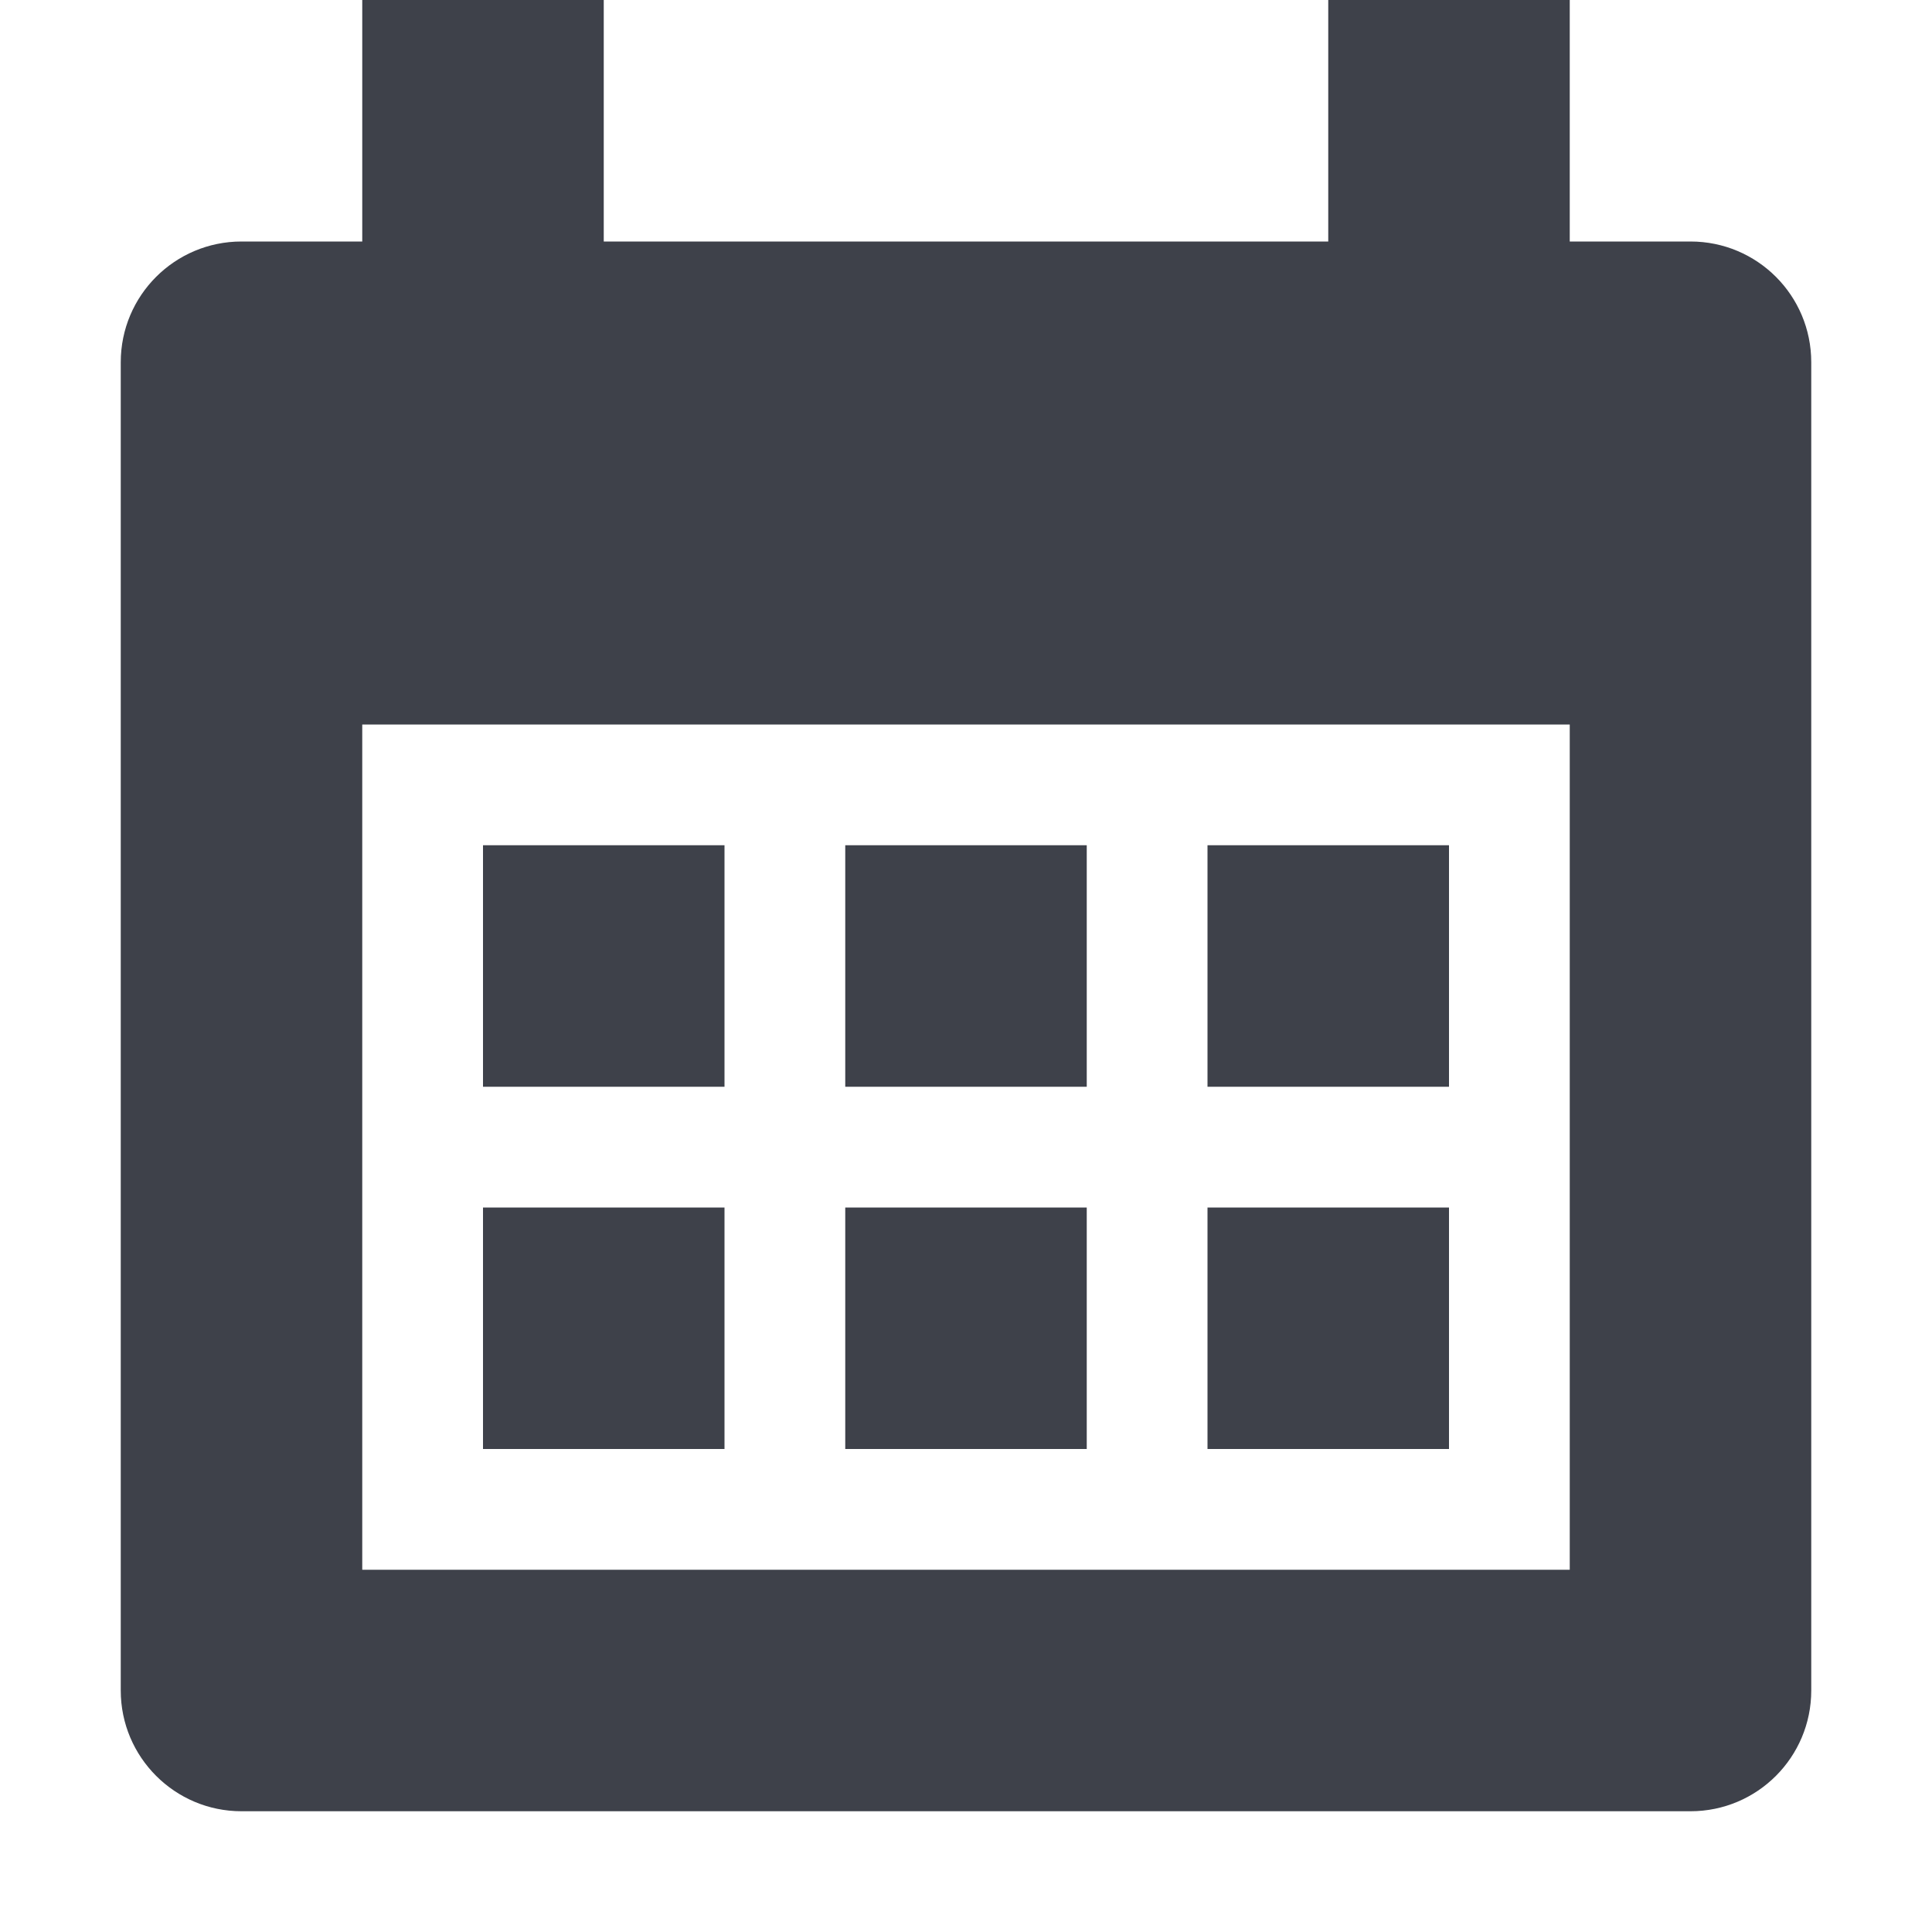
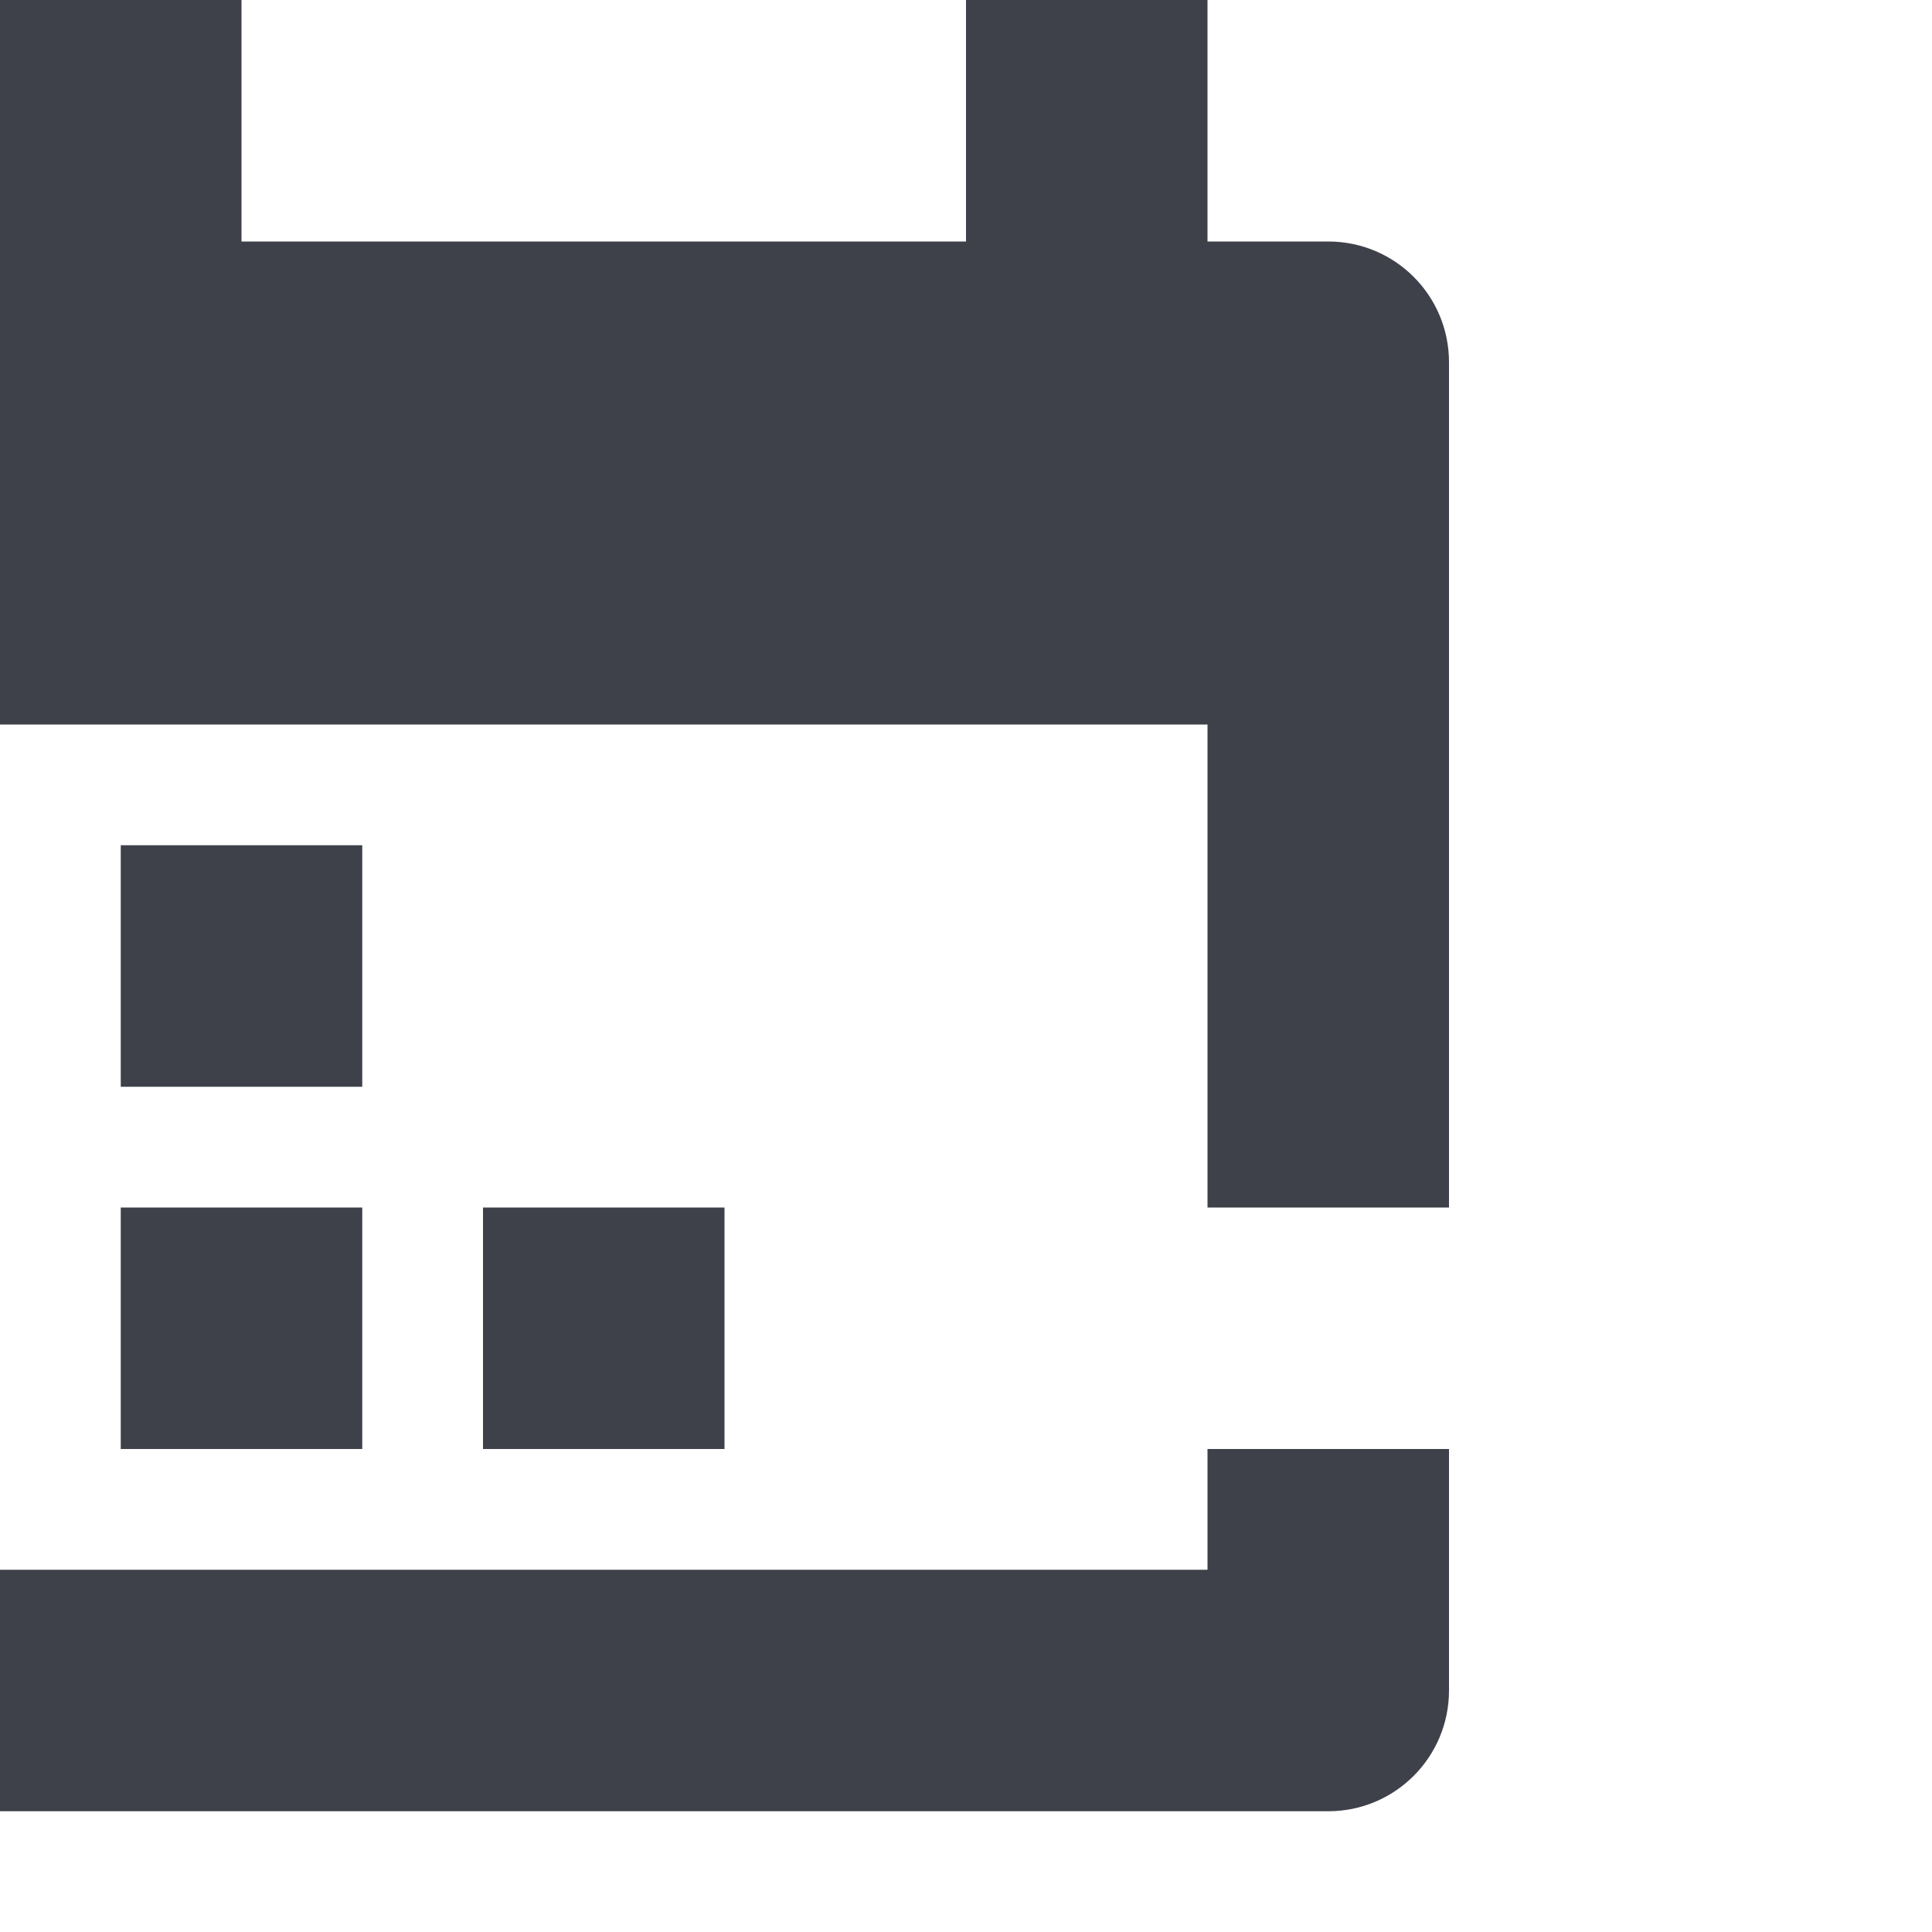
<svg xmlns="http://www.w3.org/2000/svg" width="16" height="16">
-   <path fill-rule="evenodd" clip-rule="evenodd" fill="#3E414A" d="M12 10h-2v2h2v-2zm-3-3h-2v2h2v-2zm3 0h-2v2h2v-2zm-6 0h-2v2h2v-2zm8-5h-1v-2h-2v2h-6v-2h-2v2h-1c-.552 0-1 .447-1 1v11c0 .552.448 1 1 1h12c.553 0 1-.448 1-1v-11c0-.553-.447-1-1-1zm-1 11h-10v-7h10v7zm-7-3h-2v2h2v-2zm3 0h-2v2h2v-2z" />
+   <path fill-rule="evenodd" clip-rule="evenodd" fill="#3E414A" d="M12 10h-2v2h2v-2zm-3-3h-2v2h2v-2zh-2v2h2v-2zm-6 0h-2v2h2v-2zm8-5h-1v-2h-2v2h-6v-2h-2v2h-1c-.552 0-1 .447-1 1v11c0 .552.448 1 1 1h12c.553 0 1-.448 1-1v-11c0-.553-.447-1-1-1zm-1 11h-10v-7h10v7zm-7-3h-2v2h2v-2zm3 0h-2v2h2v-2z" />
</svg>